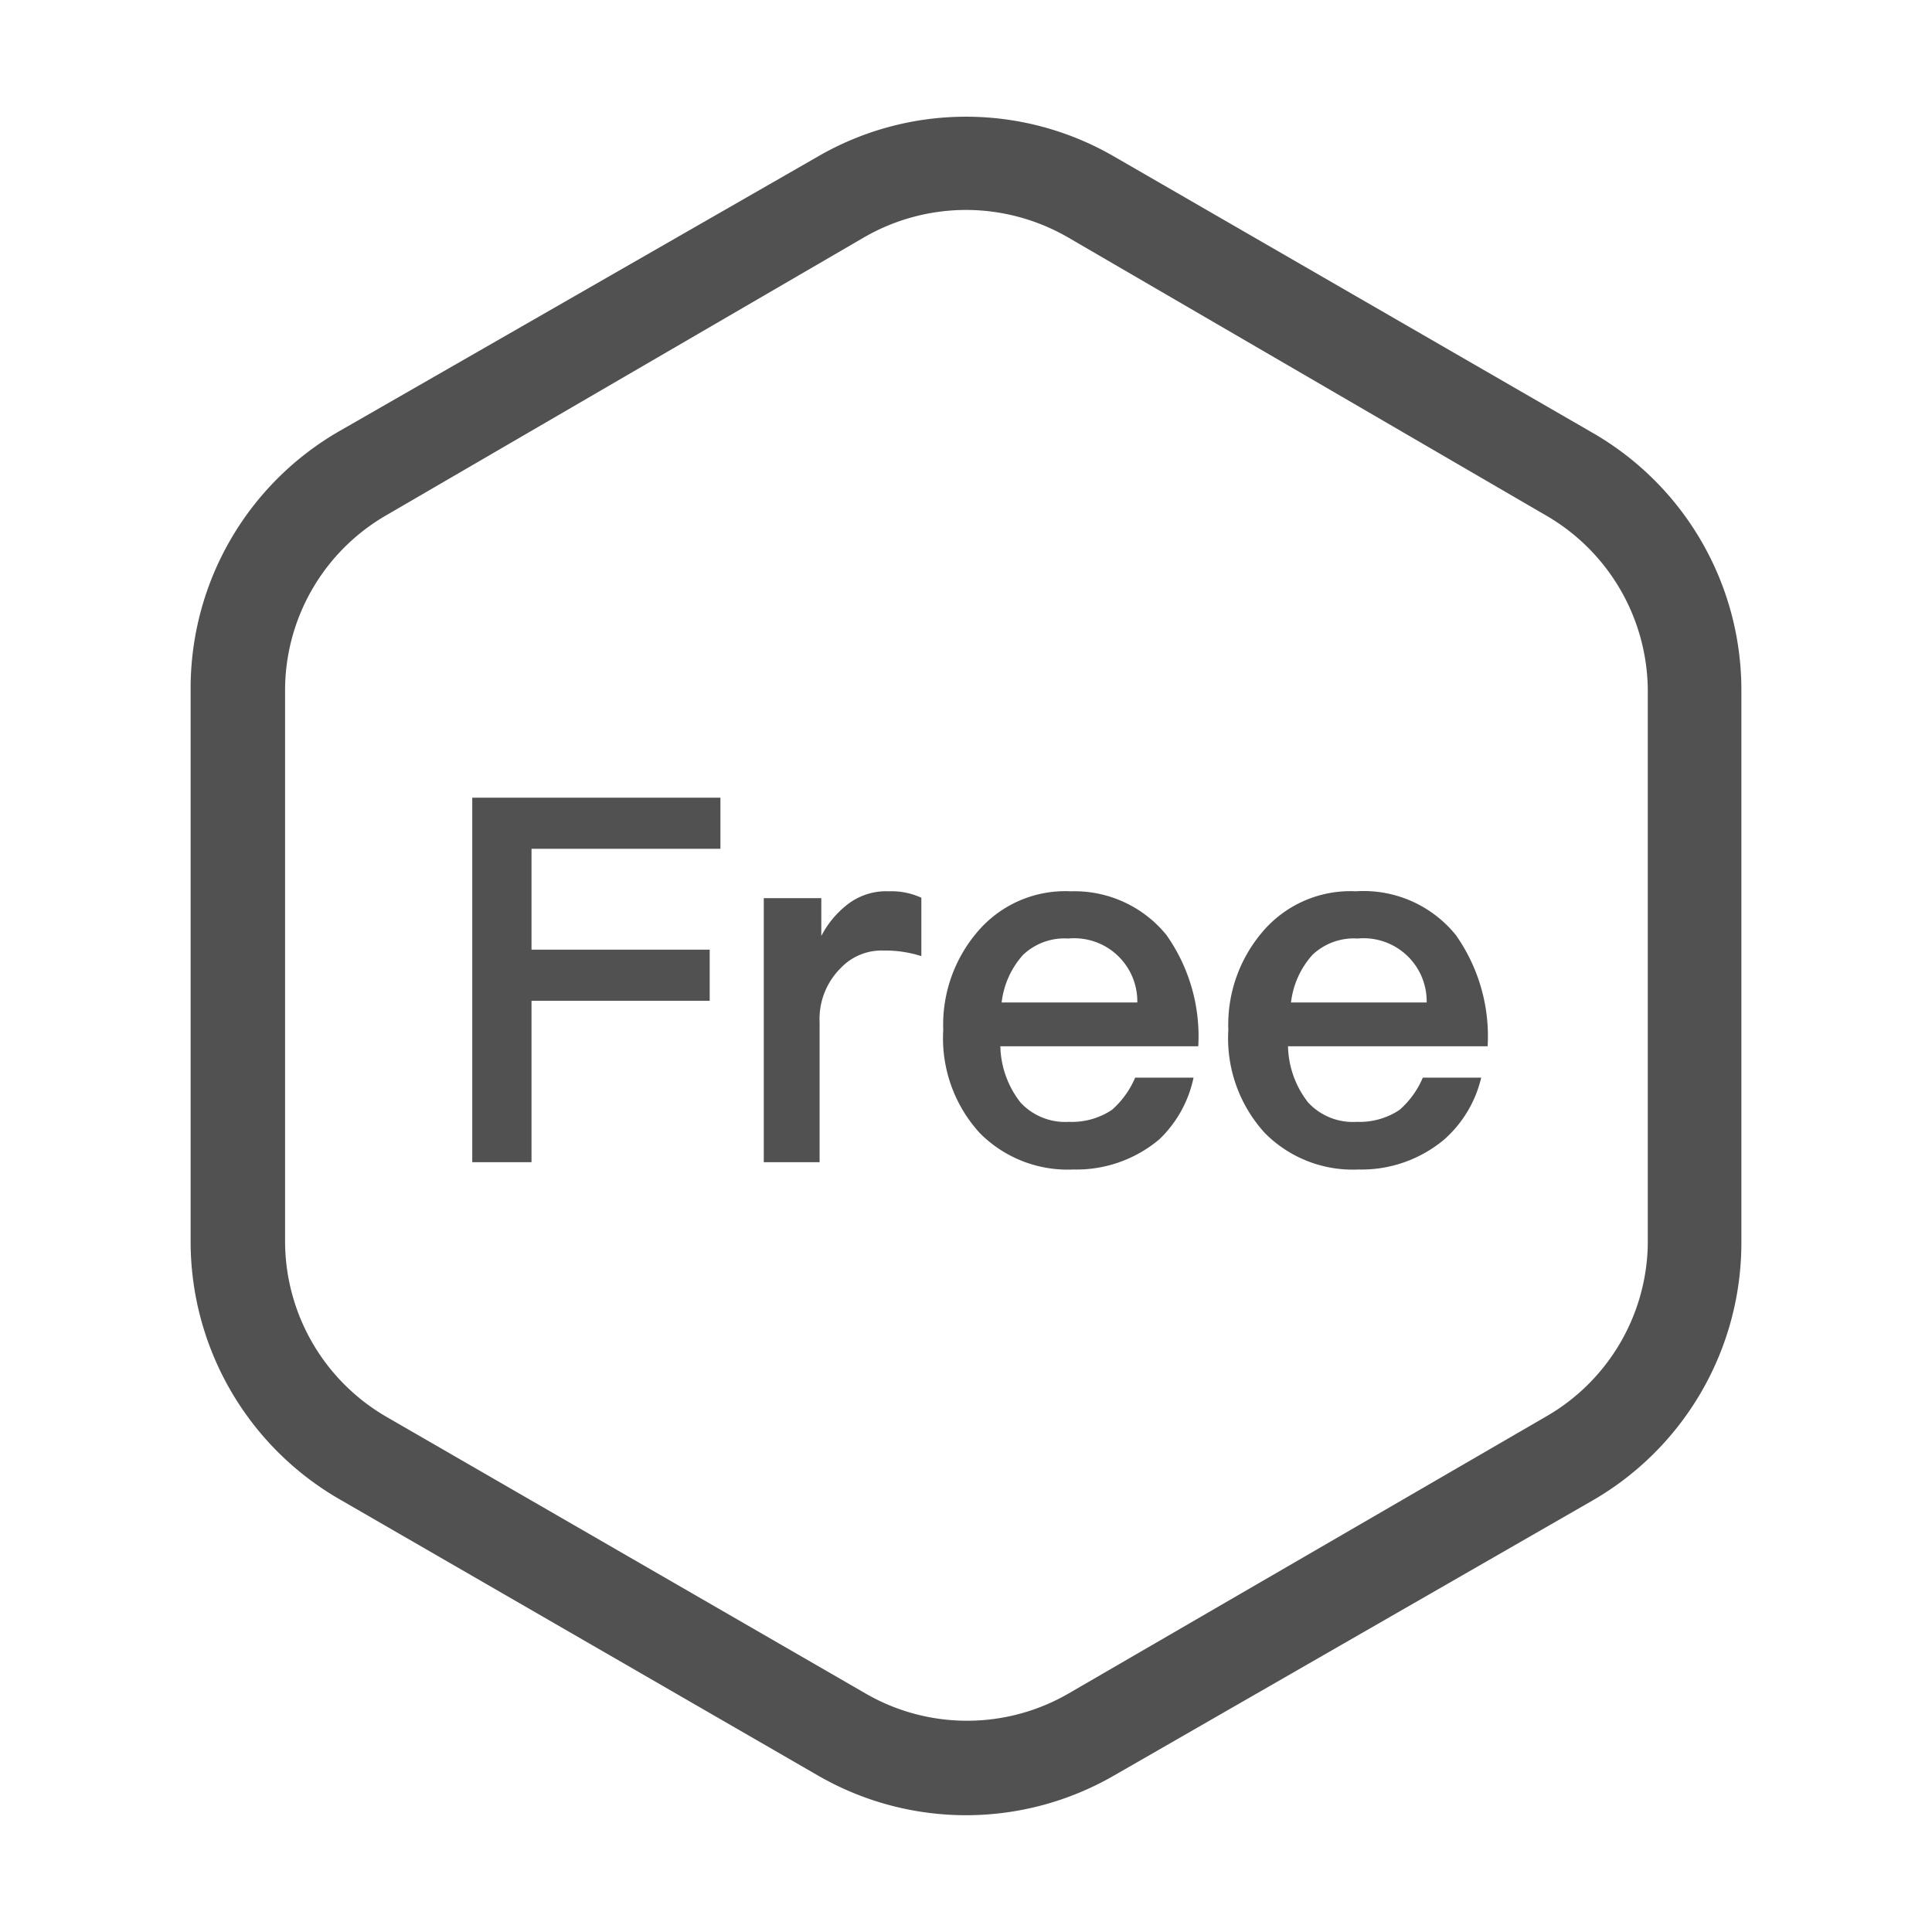
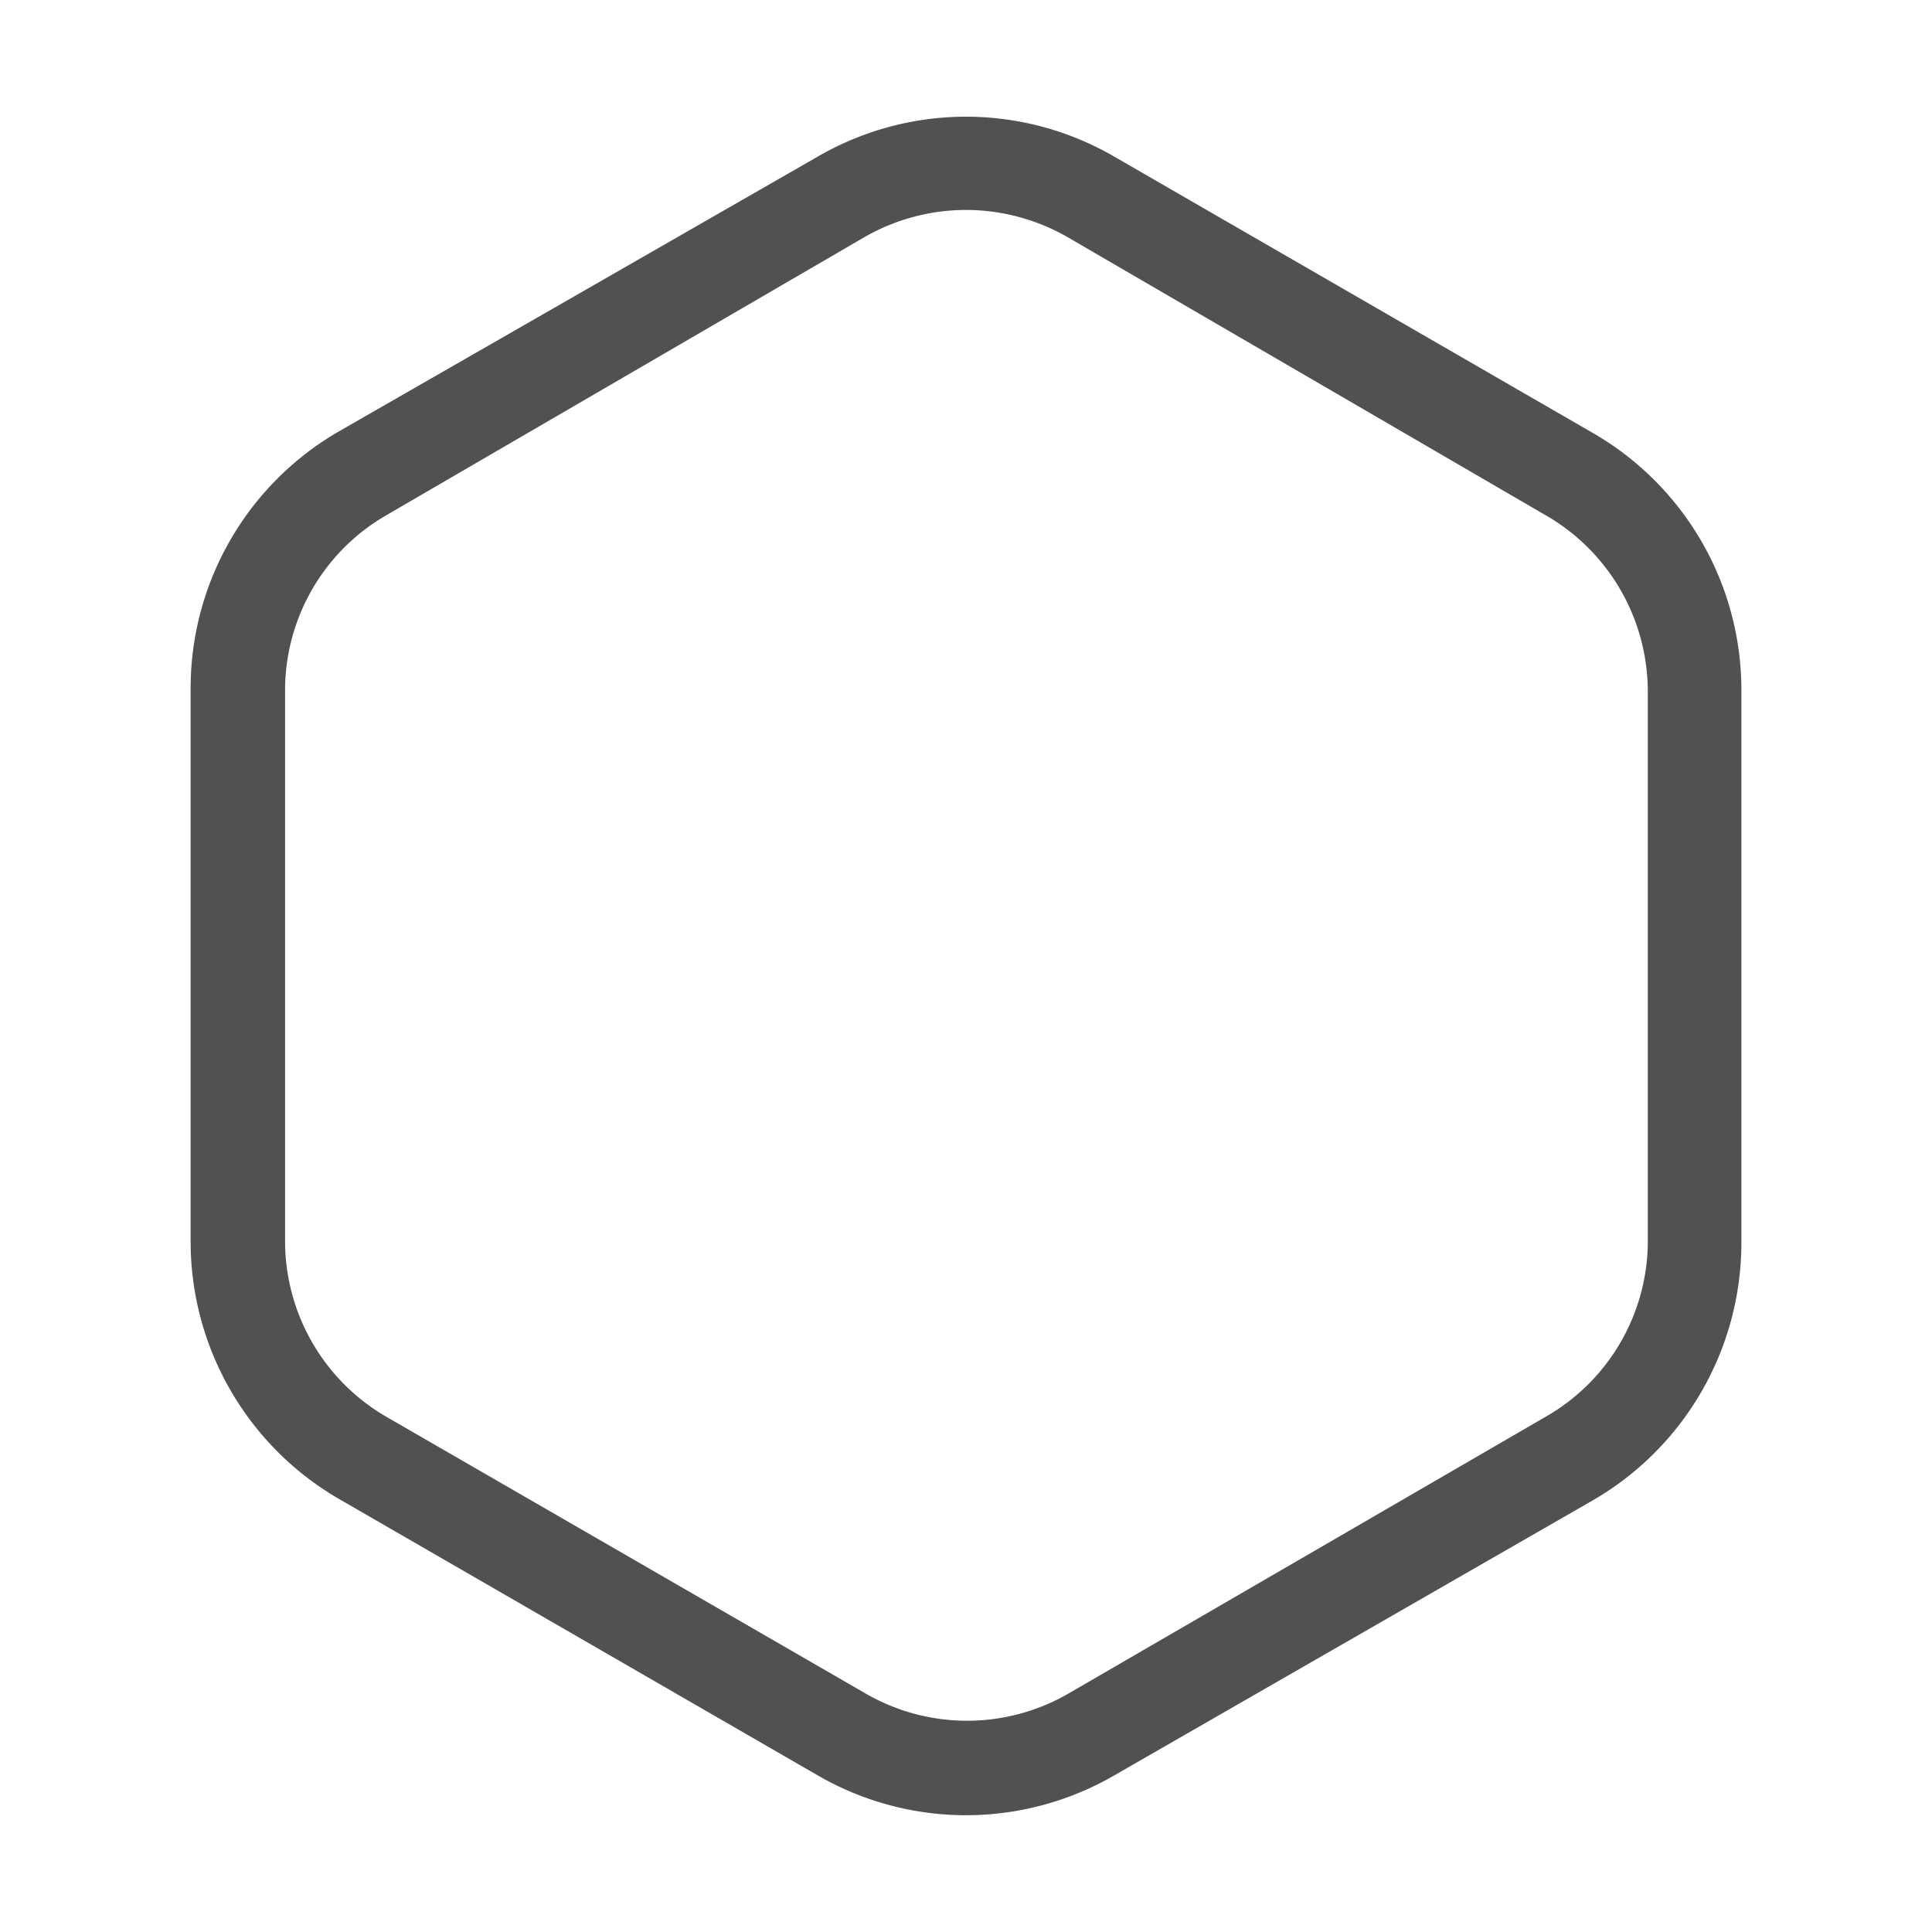
<svg xmlns="http://www.w3.org/2000/svg" t="1724221883982" class="icon" viewBox="0 0 1024 1024" version="1.1" p-id="4316" width="200" height="200">
  <path d="M512 962.105a157.013 157.013 0 0 1-78.279-20.935L179.541 794.396a157.696 157.696 0 0 1-78.507-136.533V365.227a157.241 157.241 0 0 1 78.507-136.533l254.18-145.863a156.558 156.558 0 0 1 156.558 0l254.18 146.773a157.241 157.241 0 0 1 78.507 136.533v292.409a157.696 157.696 0 0 1-78.507 136.533l-254.18 146.091a157.013 157.013 0 0 1-78.279 20.935z m0-850.83a108.316 108.316 0 0 0-53.703 14.336L204.8 273.067a107.179 107.179 0 0 0-53.703 92.843v292.636A107.634 107.634 0 0 0 204.8 750.933l254.18 146.773a107.406 107.406 0 0 0 107.179 0L819.2 750.933a107.406 107.406 0 0 0 54.158-91.022V365.454A107.861 107.861 0 0 0 819.2 273.067L565.703 125.611a108.316 108.316 0 0 0-53.703-14.336z" fill="#515151" p-id="4317" />
-   <path d="M381.838 422.798v27.079h-100.124v53.476h94.436v27.079h-94.436v85.561H250.311v-193.195zM488.334 475.819v30.948a62.805 62.805 0 0 0-20.025-2.958 29.81 29.81 0 0 0-22.756 9.33 38.002 38.002 0 0 0-11.15 28.672v74.183h-29.582v-139.947h30.492v20.025a50.517 50.517 0 0 1 13.198-16.156 33.451 33.451 0 0 1 22.756-7.509 37.774 37.774 0 0 1 17.067 3.413zM618.268 495.616a93.07 93.07 0 0 1 16.839 58.937H530.204a50.062 50.062 0 0 0 10.695 29.81 32.313 32.313 0 0 0 25.714 10.24 38.229 38.229 0 0 0 22.756-6.372 47.104 47.104 0 0 0 12.288-17.067h30.948a63.033 63.033 0 0 1-18.204 32.768 68.267 68.267 0 0 1-45.511 15.929 65.536 65.536 0 0 1-49.607-19.342 74.411 74.411 0 0 1-19.342-54.613 75.776 75.776 0 0 1 18.204-52.11 60.985 60.985 0 0 1 49.38-21.39 62.805 62.805 0 0 1 50.745 23.211z m-76.004 10.468a45.511 45.511 0 0 0-11.378 25.259h71.908a33.451 33.451 0 0 0-36.636-33.906 31.858 31.858 0 0 0-23.893 8.647zM771.641 495.616a93.07 93.07 0 0 1 16.839 58.937H682.667a50.062 50.062 0 0 0 10.695 29.81 32.313 32.313 0 0 0 25.714 10.24 38.229 38.229 0 0 0 22.756-6.372 47.104 47.104 0 0 0 12.288-17.067h30.948a63.033 63.033 0 0 1-19.57 32.768 68.267 68.267 0 0 1-45.511 15.929 65.536 65.536 0 0 1-49.607-19.342 74.411 74.411 0 0 1-19.342-54.613 75.776 75.776 0 0 1 18.204-52.11 60.985 60.985 0 0 1 49.38-21.39 62.805 62.805 0 0 1 53.02 23.211z m-76.004 10.468a45.511 45.511 0 0 0-11.378 25.259h71.908a33.451 33.451 0 0 0-36.636-33.906 31.858 31.858 0 0 0-23.893 8.647z" fill="#515151" p-id="4318" />
</svg>